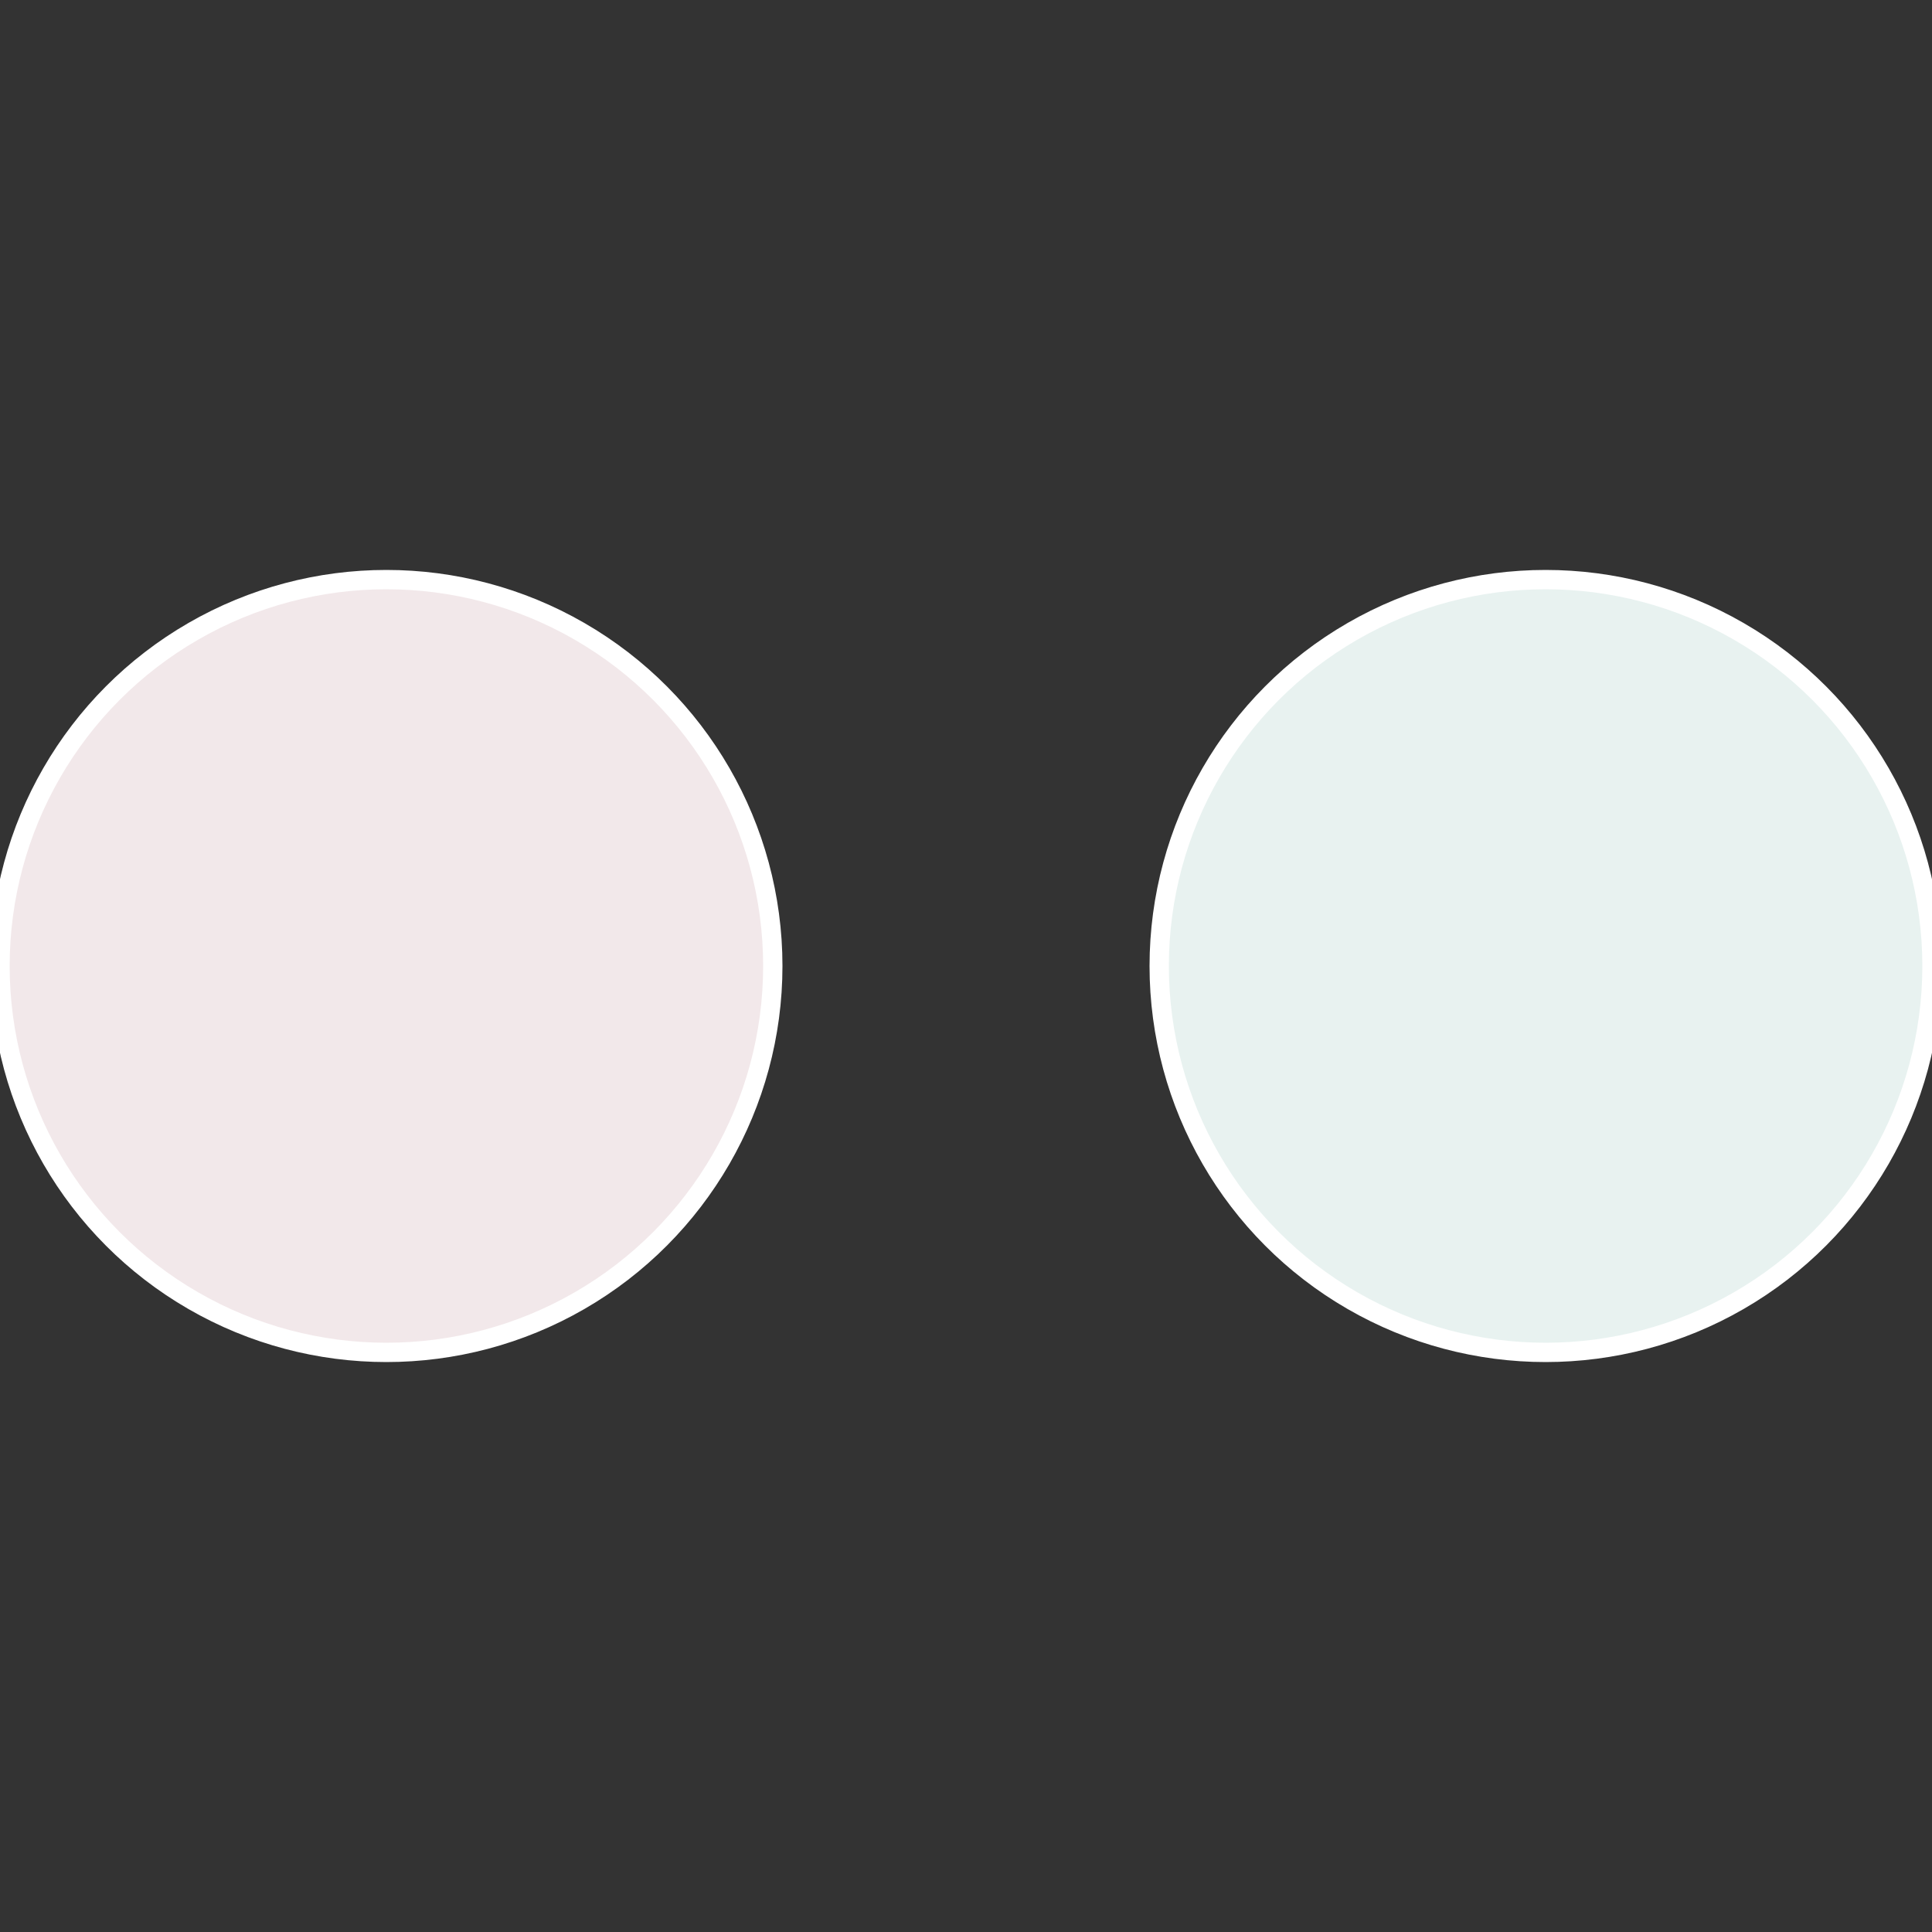
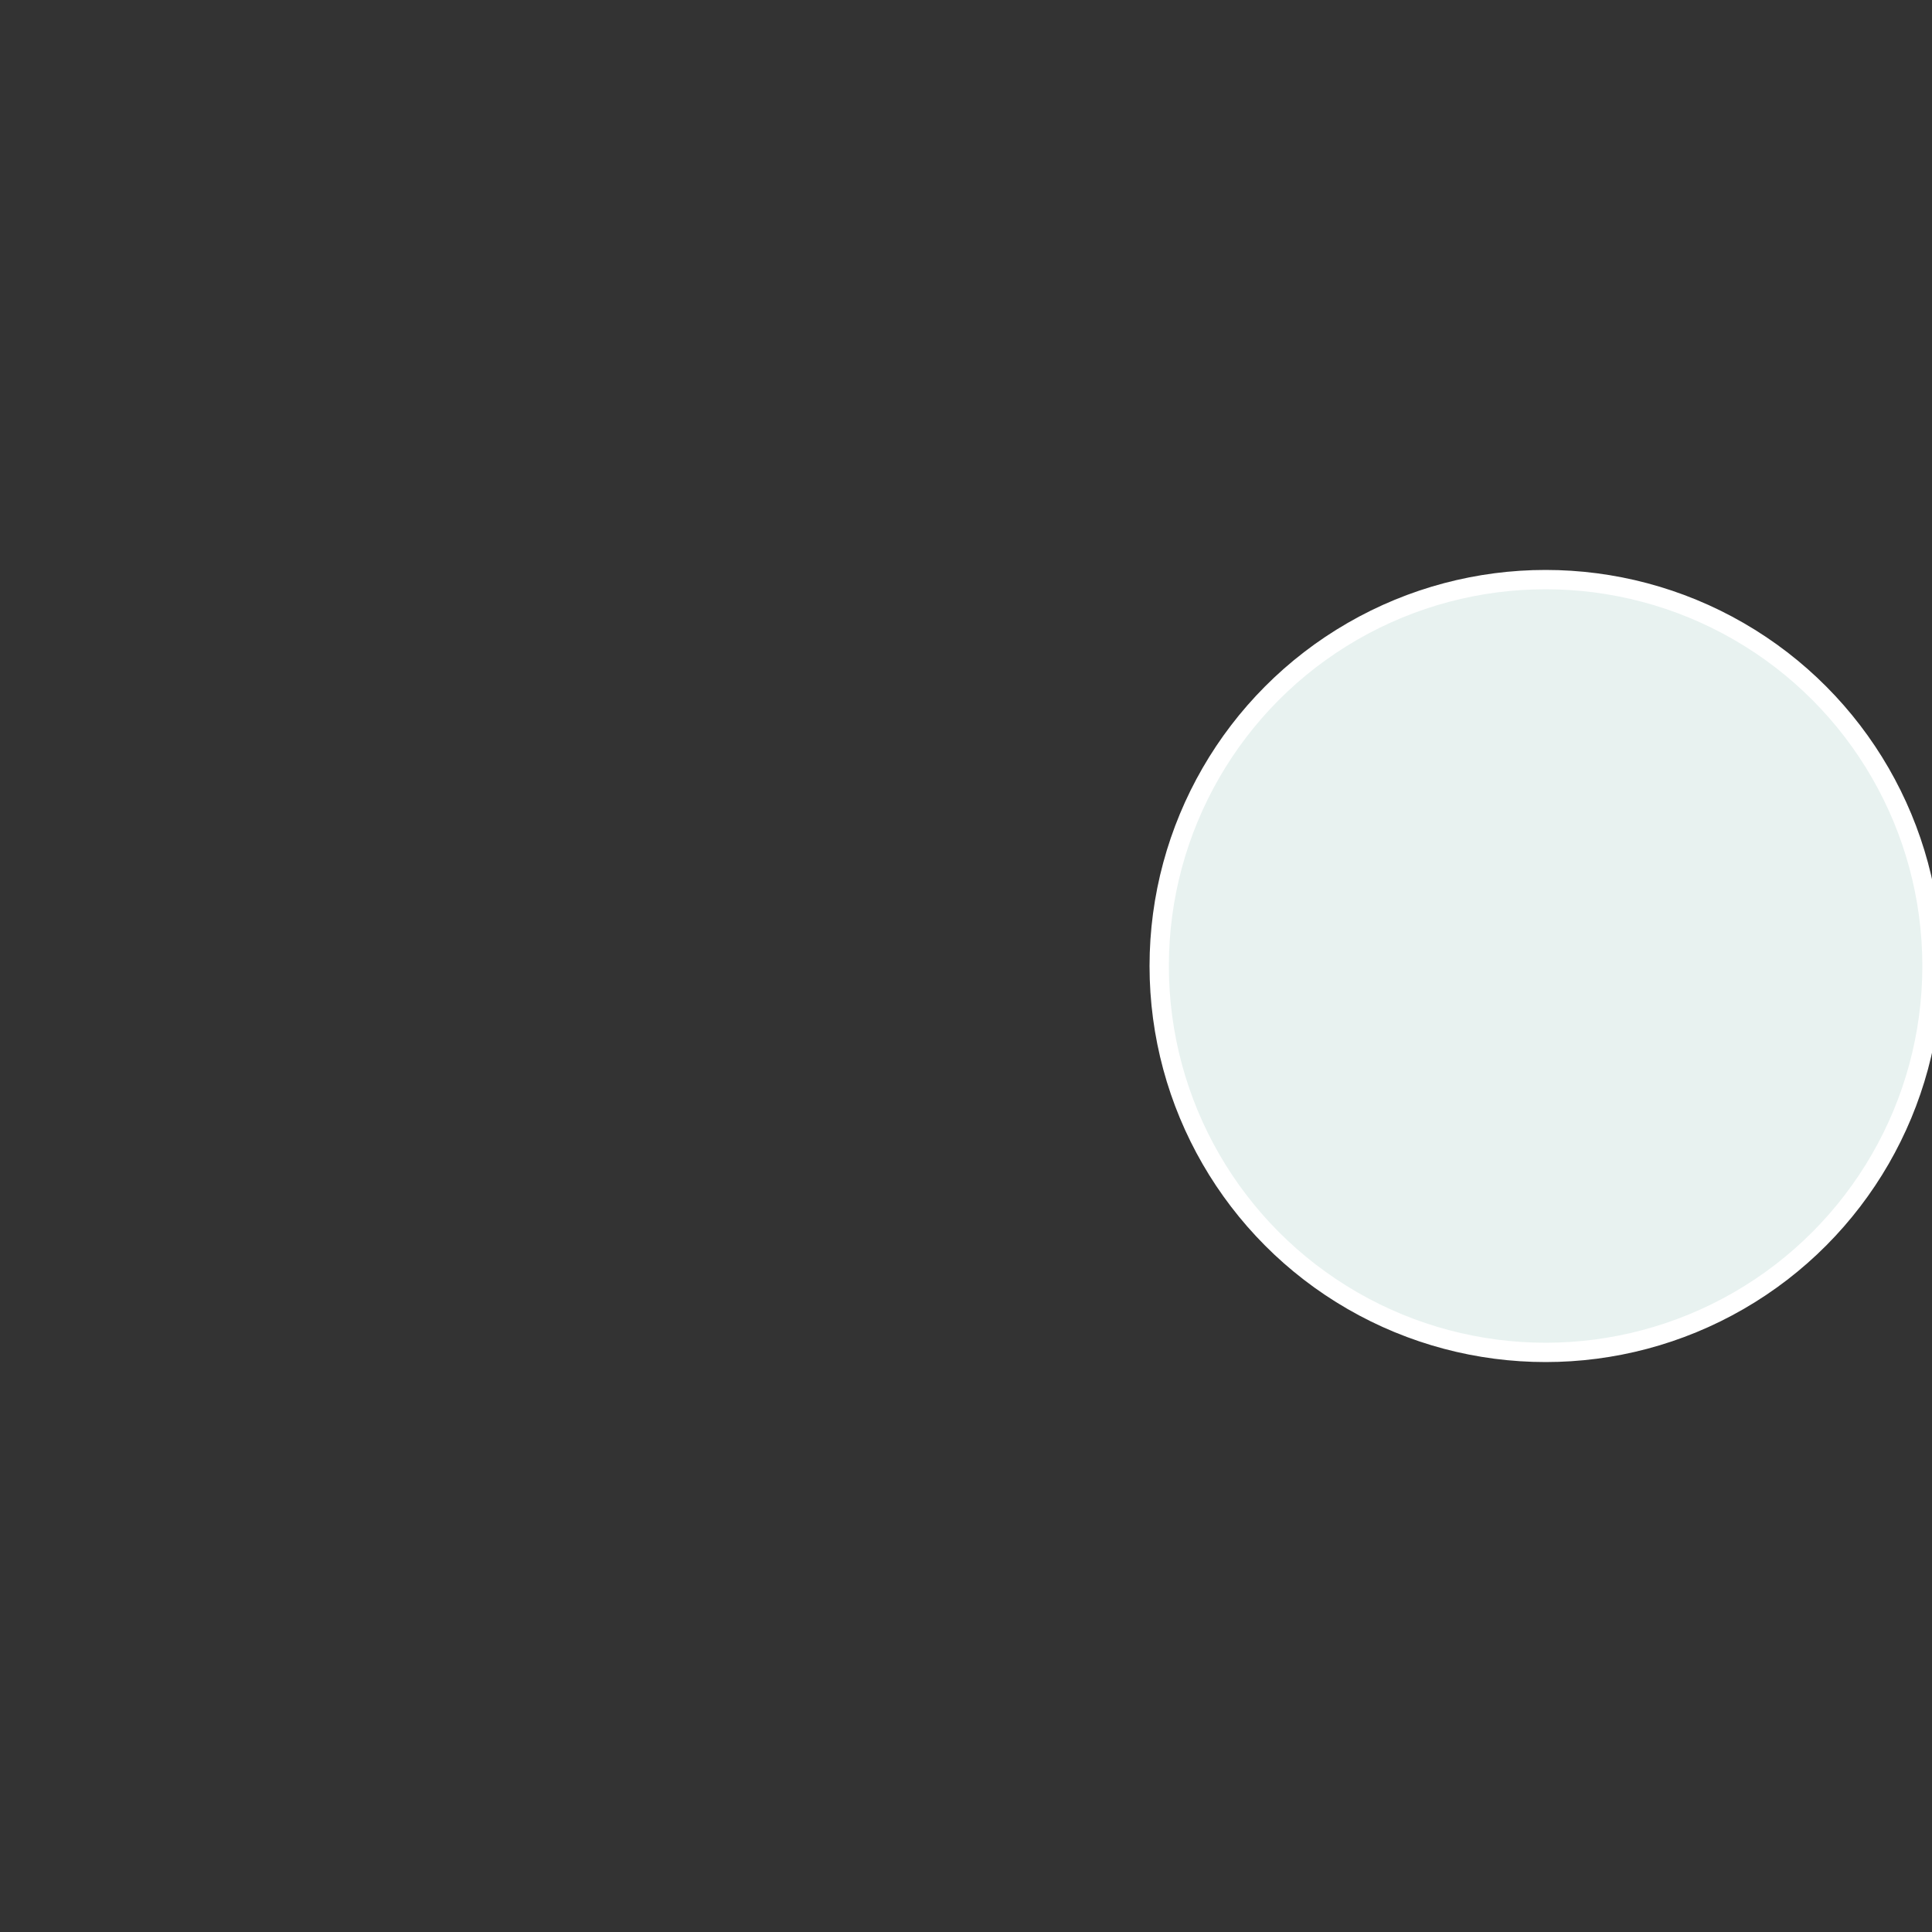
<svg xmlns="http://www.w3.org/2000/svg" width="500" height="500" viewBox="-1 -1 2 2">
  <rect x="-1" y="-1" width="2" height="2" fill="#333333" stroke="none" />
  <circle cx="0.6" cy="0" r="0.4" fill="#e8f2f0" stroke="#fff" stroke-width="1%" />
-   <circle cx="-0.6" cy="7.3478807948841E-17" r="0.4" fill="#f2e8ea" stroke="#fff" stroke-width="1%" />
</svg>